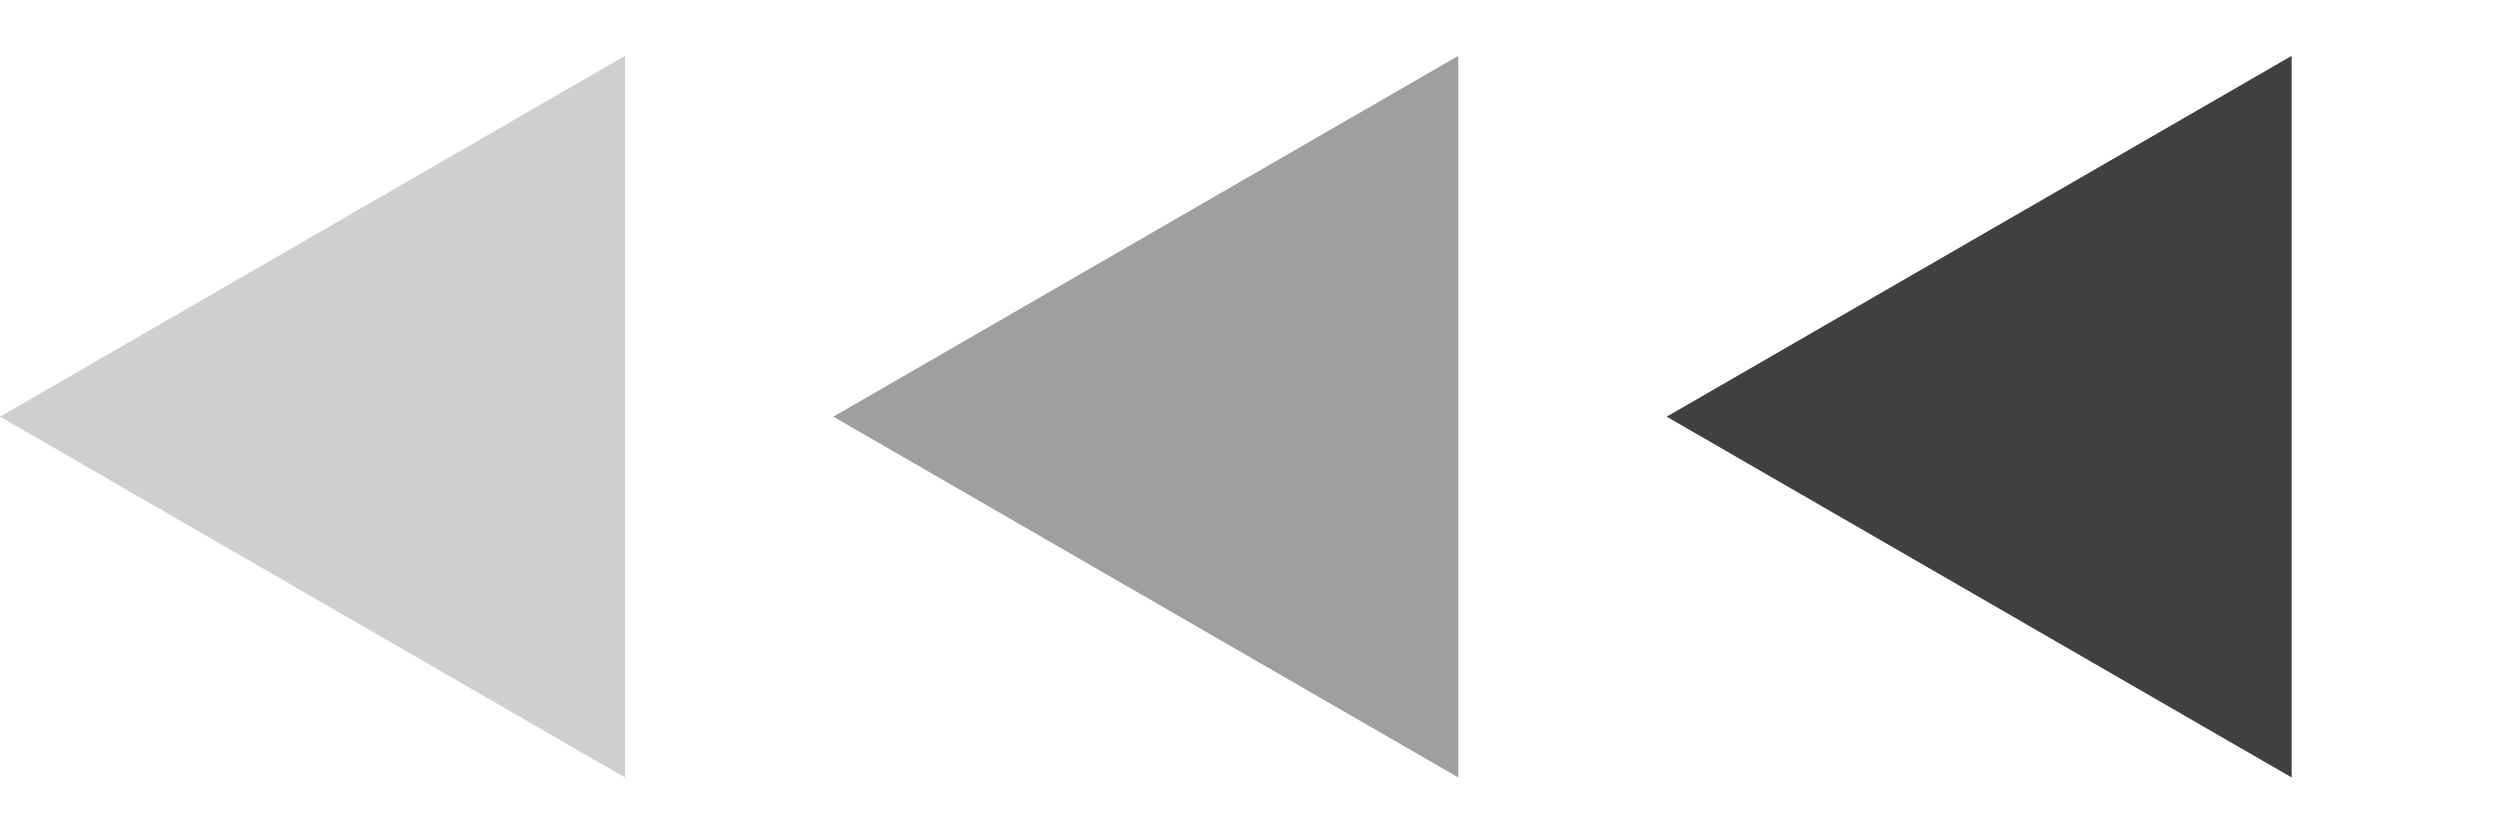
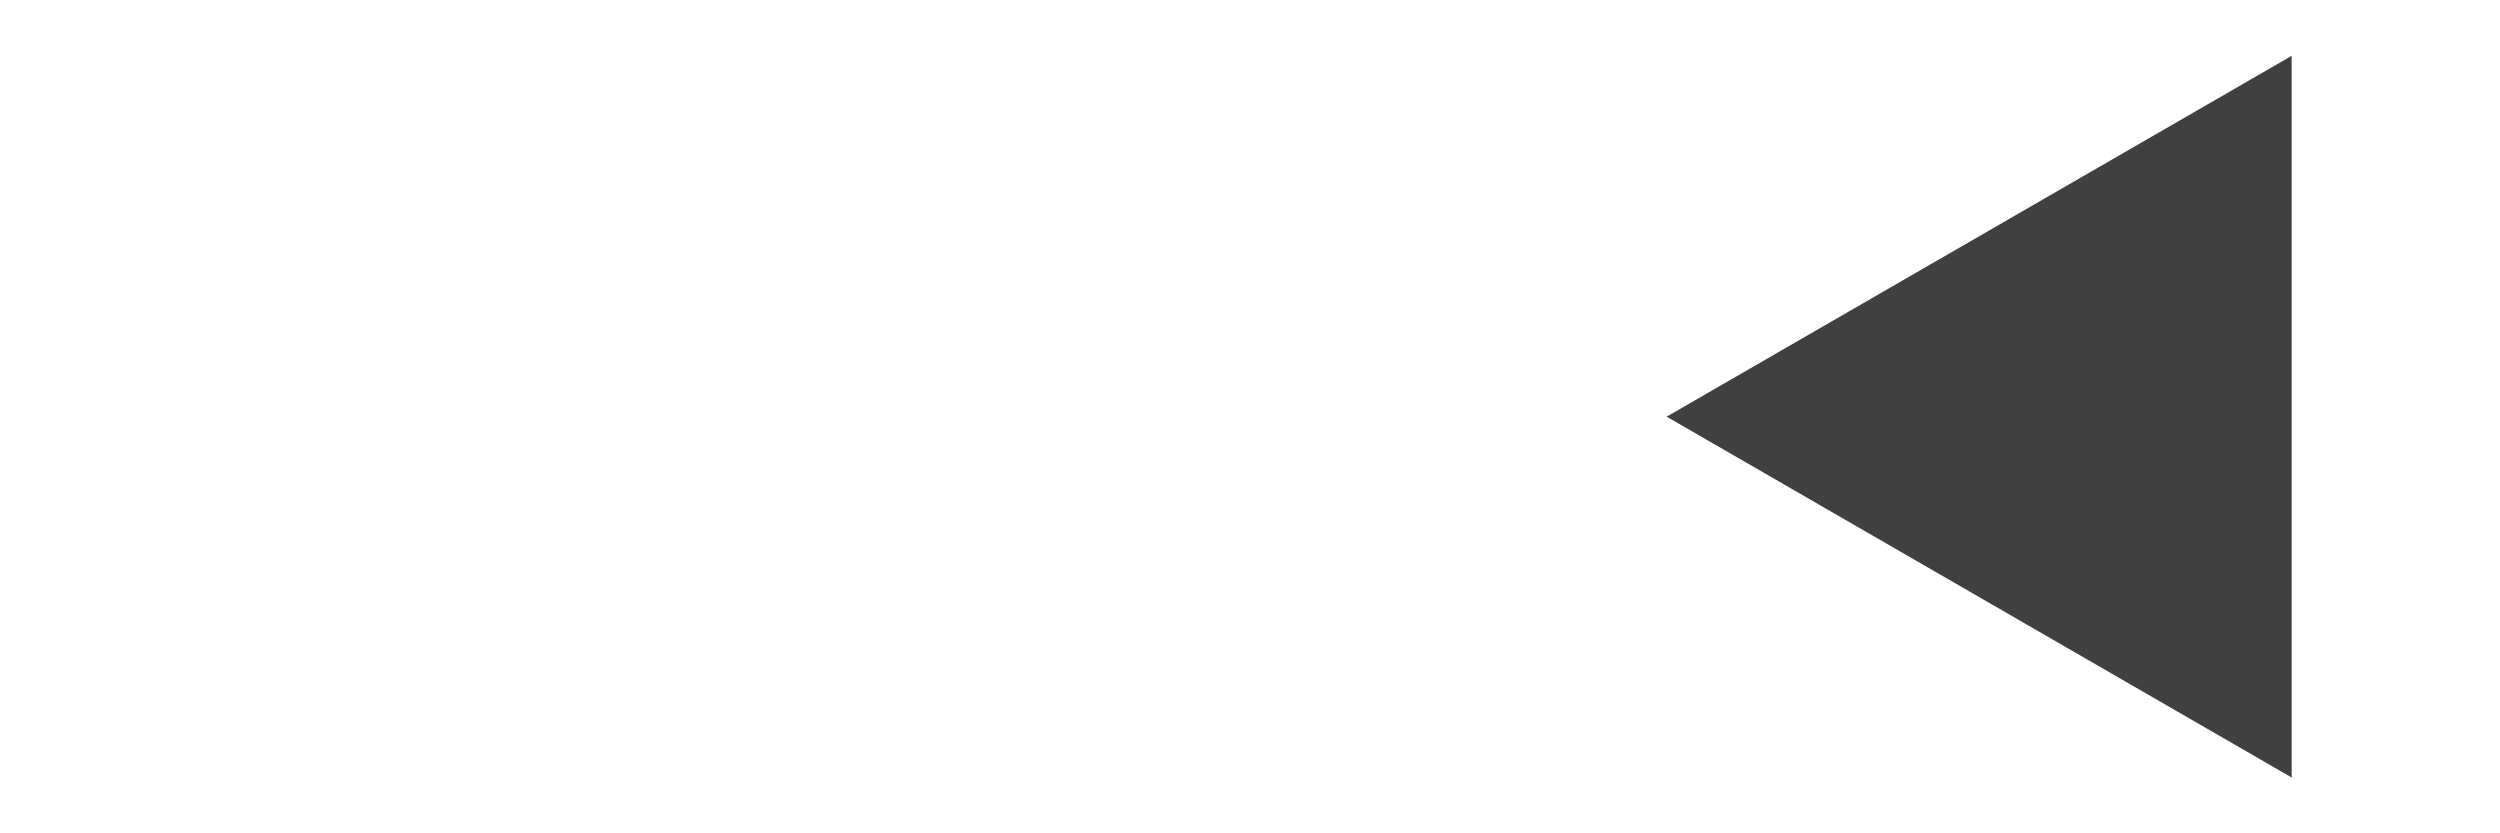
<svg xmlns="http://www.w3.org/2000/svg" width="36" height="12" viewBox="0 0 36 12" fill="none">
-   <path d="M-2.62268e-07 6L9 0.804L9 11.196L-2.62268e-07 6Z" fill="#404040" fill-opacity="0.25" />
-   <path d="M12 6L21 0.804L21 11.196L12 6Z" fill="#404040" fill-opacity="0.5" />
+   <path d="M12 6L21 0.804L12 6Z" fill="#404040" fill-opacity="0.5" />
  <path d="M24 6L33 0.804L33 11.196L24 6Z" fill="#404040" />
</svg>